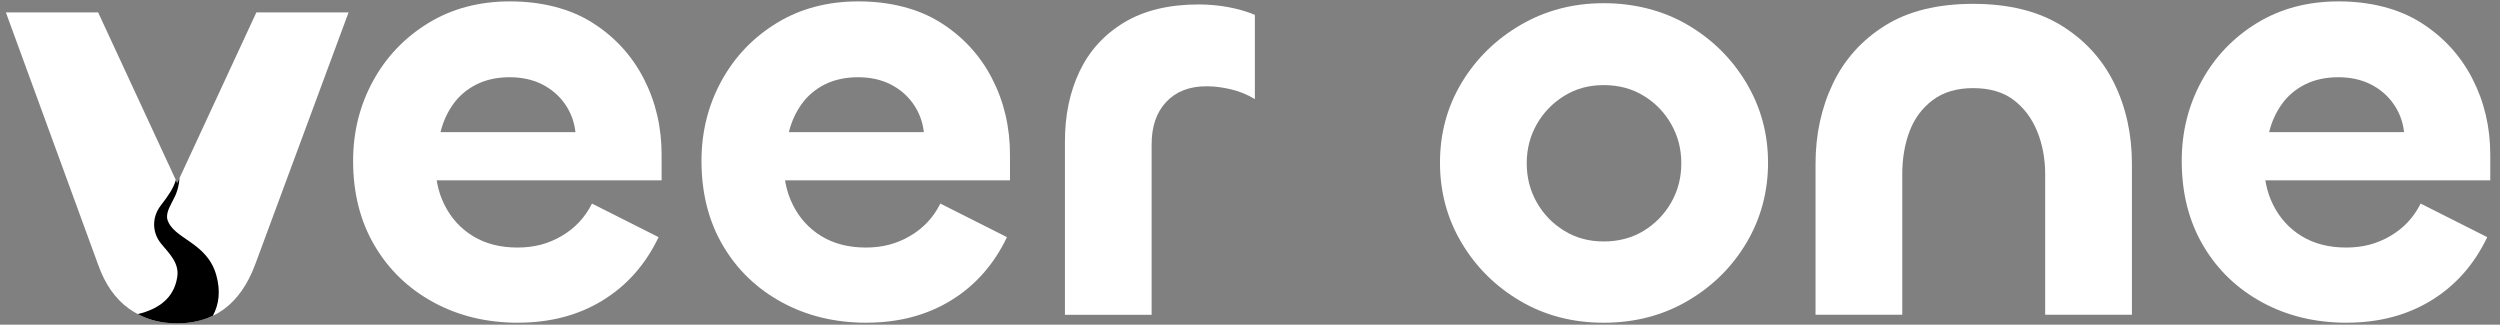
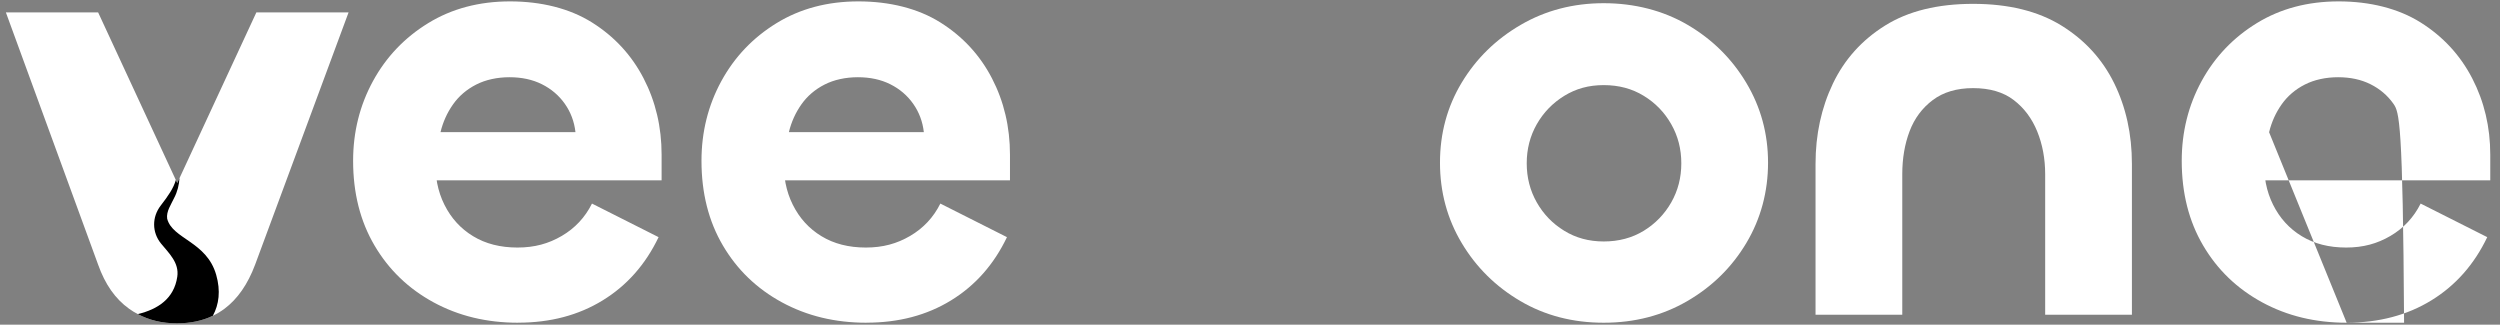
<svg xmlns="http://www.w3.org/2000/svg" width="539" height="70" viewBox="0 0 539 70" fill="none">
  <rect x="0" y="0" width="539" height="70" fill="#808080" stroke="none" />
  <path d="M55.27 2.68L38.7 38.41L38.209 39.47L37.91 38.81L21.16 2.68H1.27L21.16 57.07C22.649 61.28 24.86 64.44 27.809 66.55C28.419 66.99 29.049 67.38 29.709 67.72C32.2 69.05 35.01 69.71 38.15 69.71C41.039 69.71 43.62 69.17 45.889 68.08C46.779 67.66 47.63 67.14 48.419 66.55C51.23 64.44 53.419 61.28 54.999 57.07L75.15 2.68H55.27Z" fill="white" />
  <path d="M111.691 69.58C104.931 69.58 98.851 68.11 93.451 65.17C88.051 62.23 83.811 58.15 80.741 52.92C77.671 47.7 76.131 41.62 76.131 34.68C76.131 28.45 77.561 22.72 80.411 17.49C83.261 12.27 87.241 8.1 92.331 4.98C97.421 1.86 103.301 0.3 109.981 0.3C116.661 0.3 122.801 1.81 127.631 4.84C132.461 7.87 136.171 11.89 138.761 16.89C141.351 21.89 142.641 27.38 142.641 33.35V38.88H91.011L93.911 34.27C93.731 37.96 94.371 41.25 95.821 44.15C97.271 47.05 99.331 49.31 102.011 50.93C104.691 52.56 107.871 53.37 111.561 53.37C115.251 53.37 118.251 52.54 121.111 50.87C123.961 49.2 126.141 46.88 127.631 43.89L141.991 51.13C139.181 57.01 135.161 61.56 129.941 64.76C124.721 67.97 118.631 69.57 111.701 69.57L111.691 69.58ZM94.961 28.49H124.071C123.811 26.21 123.041 24.17 121.771 22.37C120.501 20.57 118.851 19.17 116.831 18.16C114.811 17.15 112.481 16.65 109.851 16.65C107.221 16.65 104.731 17.18 102.671 18.23C100.611 19.28 98.941 20.71 97.671 22.51C96.401 24.31 95.501 26.31 94.971 28.5L94.961 28.49Z" fill="white" />
  <path d="M186.8 69.58C180.04 69.58 173.96 68.11 168.56 65.17C163.16 62.23 158.92 58.15 155.85 52.92C152.78 47.7 151.24 41.62 151.24 34.68C151.24 28.45 152.67 22.72 155.52 17.49C158.37 12.27 162.35 8.1 167.44 4.98C172.53 1.86 178.41 0.3 185.09 0.3C191.77 0.3 197.91 1.81 202.74 4.84C207.57 7.87 211.28 11.89 213.87 16.89C216.46 21.89 217.75 27.38 217.75 33.35V38.88H166.12L169.02 34.27C168.84 37.96 169.48 41.25 170.93 44.15C172.38 47.05 174.44 49.31 177.12 50.93C179.8 52.56 182.98 53.37 186.67 53.37C190.36 53.37 193.36 52.54 196.22 50.87C199.07 49.2 201.25 46.88 202.74 43.89L217.1 51.13C214.29 57.01 210.27 61.56 205.05 64.76C199.83 67.97 193.74 69.57 186.81 69.57L186.8 69.58ZM170.07 28.49H199.18C198.92 26.21 198.15 24.17 196.88 22.37C195.61 20.57 193.96 19.17 191.94 18.16C189.92 17.15 187.59 16.65 184.96 16.65C182.33 16.65 179.84 17.18 177.78 18.23C175.72 19.28 174.05 20.71 172.78 22.51C171.51 24.31 170.61 26.31 170.08 28.5L170.07 28.49Z" fill="white" />
-   <path d="M248.3 67.87H229.6V30.46C229.6 24.84 230.65 19.81 232.76 15.38C234.87 10.95 238.07 7.43 242.37 4.84C246.67 2.25 252.03 0.96 258.44 0.96C260.63 0.96 262.79 1.16 264.89 1.55C267 1.95 268.88 2.5 270.55 3.2V21.37C268.97 20.41 267.26 19.7 265.41 19.26C263.57 18.82 261.81 18.6 260.14 18.6C256.45 18.6 253.55 19.72 251.45 21.96C249.34 24.2 248.29 27.25 248.29 31.11V67.86L248.3 67.87Z" fill="white" />
  <path d="M345.761 69.58C339.091 69.58 333.091 68.02 327.781 64.9C322.471 61.78 318.251 57.61 315.141 52.39C312.021 47.17 310.461 41.39 310.461 35.07C310.461 28.75 312.021 23 315.141 17.82C318.261 12.64 322.491 8.49 327.851 5.37C333.201 2.25 339.181 0.69 345.761 0.69C352.341 0.69 358.551 2.25 363.871 5.37C369.181 8.49 373.401 12.66 376.511 17.88C379.631 23.11 381.191 28.83 381.191 35.07C381.191 41.31 379.631 47.17 376.511 52.39C373.391 57.62 369.151 61.79 363.801 64.9C358.441 68.02 352.431 69.58 345.761 69.58ZM345.761 52.06C349.011 52.06 351.881 51.29 354.391 49.76C356.891 48.22 358.871 46.18 360.321 43.64C361.771 41.09 362.491 38.29 362.491 35.21C362.491 32.13 361.771 29.33 360.321 26.78C358.871 24.23 356.901 22.19 354.391 20.66C351.891 19.12 349.011 18.35 345.761 18.35C342.511 18.35 339.771 19.12 337.261 20.66C334.761 22.2 332.781 24.24 331.331 26.78C329.881 29.33 329.161 32.14 329.161 35.21C329.161 38.28 329.881 41.09 331.331 43.64C332.781 46.19 334.751 48.23 337.261 49.76C339.761 51.3 342.591 52.06 345.761 52.06Z" fill="white" />
  <path d="M425.4 19C421.89 19 418.99 19.86 416.71 21.57C414.43 23.28 412.76 25.52 411.71 28.29C410.66 31.06 410.13 34.15 410.13 37.57V67.86H391.43V35.33C391.43 29.01 392.68 23.24 395.18 18.01C397.68 12.79 401.44 8.62 406.44 5.5C411.44 2.38 417.77 0.83 425.4 0.83C433.03 0.83 439.38 2.39 444.43 5.5C449.48 8.62 453.27 12.77 455.82 17.95C458.36 23.13 459.64 28.93 459.64 35.33V67.86H440.94V37.57C440.94 34.24 440.37 31.16 439.23 28.35C438.09 25.54 436.4 23.28 434.16 21.57C431.92 19.86 429 19 425.4 19Z" fill="white" />
-   <path d="M505.941 69.58C499.181 69.58 493.101 68.11 487.701 65.17C482.301 62.23 478.061 58.15 474.991 52.92C471.921 47.7 470.381 41.62 470.381 34.68C470.381 28.45 471.811 22.72 474.661 17.49C477.511 12.27 481.491 8.1 486.581 4.98C491.671 1.86 497.551 0.3 504.231 0.3C510.911 0.3 517.051 1.81 521.881 4.84C526.711 7.87 530.421 11.89 533.011 16.89C535.601 21.89 536.901 27.38 536.901 33.35V38.88H485.271L488.171 34.27C487.991 37.96 488.631 41.25 490.081 44.15C491.531 47.05 493.591 49.31 496.271 50.93C498.951 52.56 502.131 53.37 505.821 53.37C509.511 53.37 512.511 52.54 515.371 50.87C518.221 49.2 520.401 46.88 521.891 43.89L536.251 51.13C533.441 57.01 529.421 61.56 524.201 64.76C518.971 67.97 512.891 69.57 505.961 69.57L505.941 69.58ZM489.211 28.49H518.321C518.061 26.21 517.291 24.17 516.021 22.37C514.751 20.57 513.101 19.17 511.081 18.16C509.061 17.15 506.731 16.65 504.101 16.65C501.471 16.65 498.981 17.18 496.921 18.23C494.861 19.28 493.191 20.71 491.921 22.51C490.651 24.31 489.751 26.31 489.221 28.5L489.211 28.49Z" fill="white" />
+   <path d="M505.941 69.58C499.181 69.58 493.101 68.11 487.701 65.17C482.301 62.23 478.061 58.15 474.991 52.92C471.921 47.7 470.381 41.62 470.381 34.68C470.381 28.45 471.811 22.72 474.661 17.49C477.511 12.27 481.491 8.1 486.581 4.98C491.671 1.86 497.551 0.3 504.231 0.3C510.911 0.3 517.051 1.81 521.881 4.84C526.711 7.87 530.421 11.89 533.011 16.89C535.601 21.89 536.901 27.38 536.901 33.35V38.88H485.271L488.171 34.27C487.991 37.96 488.631 41.25 490.081 44.15C491.531 47.05 493.591 49.31 496.271 50.93C498.951 52.56 502.131 53.37 505.821 53.37C509.511 53.37 512.511 52.54 515.371 50.87C518.221 49.2 520.401 46.88 521.891 43.89L536.251 51.13C533.441 57.01 529.421 61.56 524.201 64.76C518.971 67.97 512.891 69.57 505.961 69.57L505.941 69.58ZH518.321C518.061 26.21 517.291 24.17 516.021 22.37C514.751 20.57 513.101 19.17 511.081 18.16C509.061 17.15 506.731 16.65 504.101 16.65C501.471 16.65 498.981 17.18 496.921 18.23C494.861 19.28 493.191 20.71 491.921 22.51C490.651 24.31 489.751 26.31 489.221 28.5L489.211 28.49Z" fill="white" />
  <path d="M46.611 59.25C44.541 52.03 37.171 51.56 36.041 47.15C35.811 45.6 36.881 44.1 37.521 42.73C38.261 41.33 38.601 39.88 38.701 38.41L38.211 39.47L37.911 38.81C37.401 40.59 36.301 42.18 34.651 44.32C32.731 46.81 32.761 50.1 34.711 52.5C36.451 54.62 38.671 56.66 38.221 59.67C37.521 64.4 34.041 66.67 29.711 67.72C32.201 69.05 35.011 69.71 38.151 69.71C41.041 69.71 43.621 69.17 45.891 68.08C47.211 65.65 47.601 62.72 46.611 59.25Z" fill="black" />
</svg>